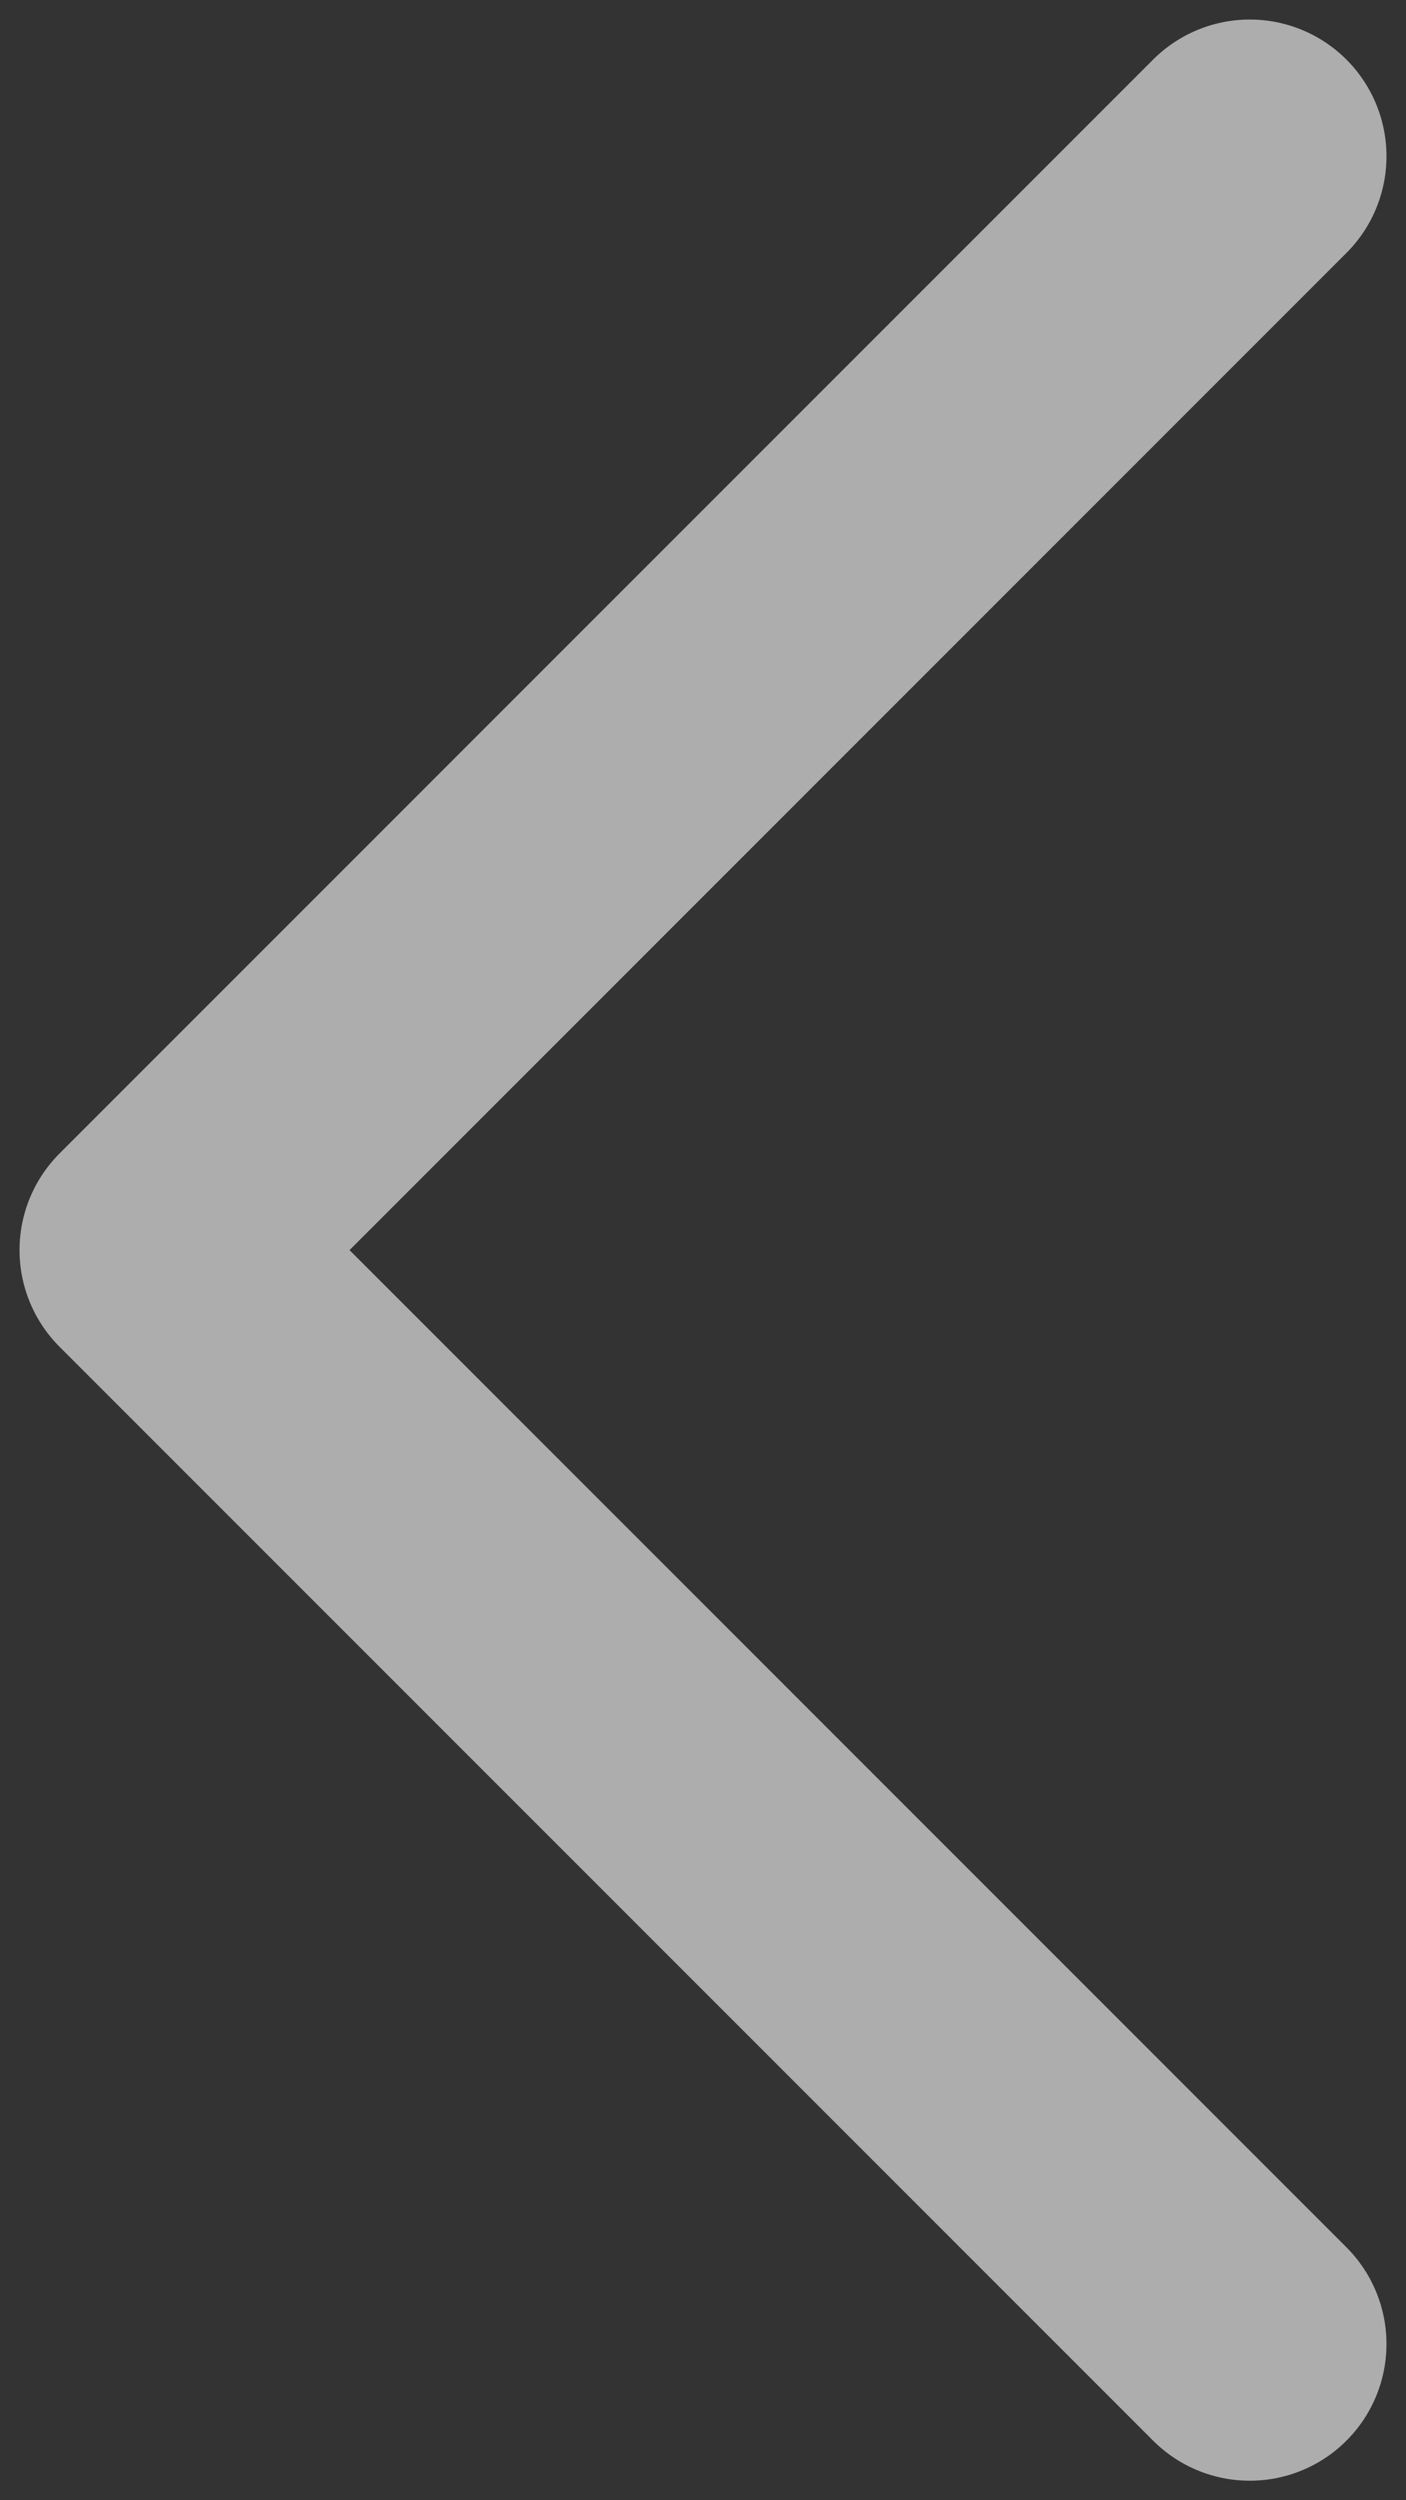
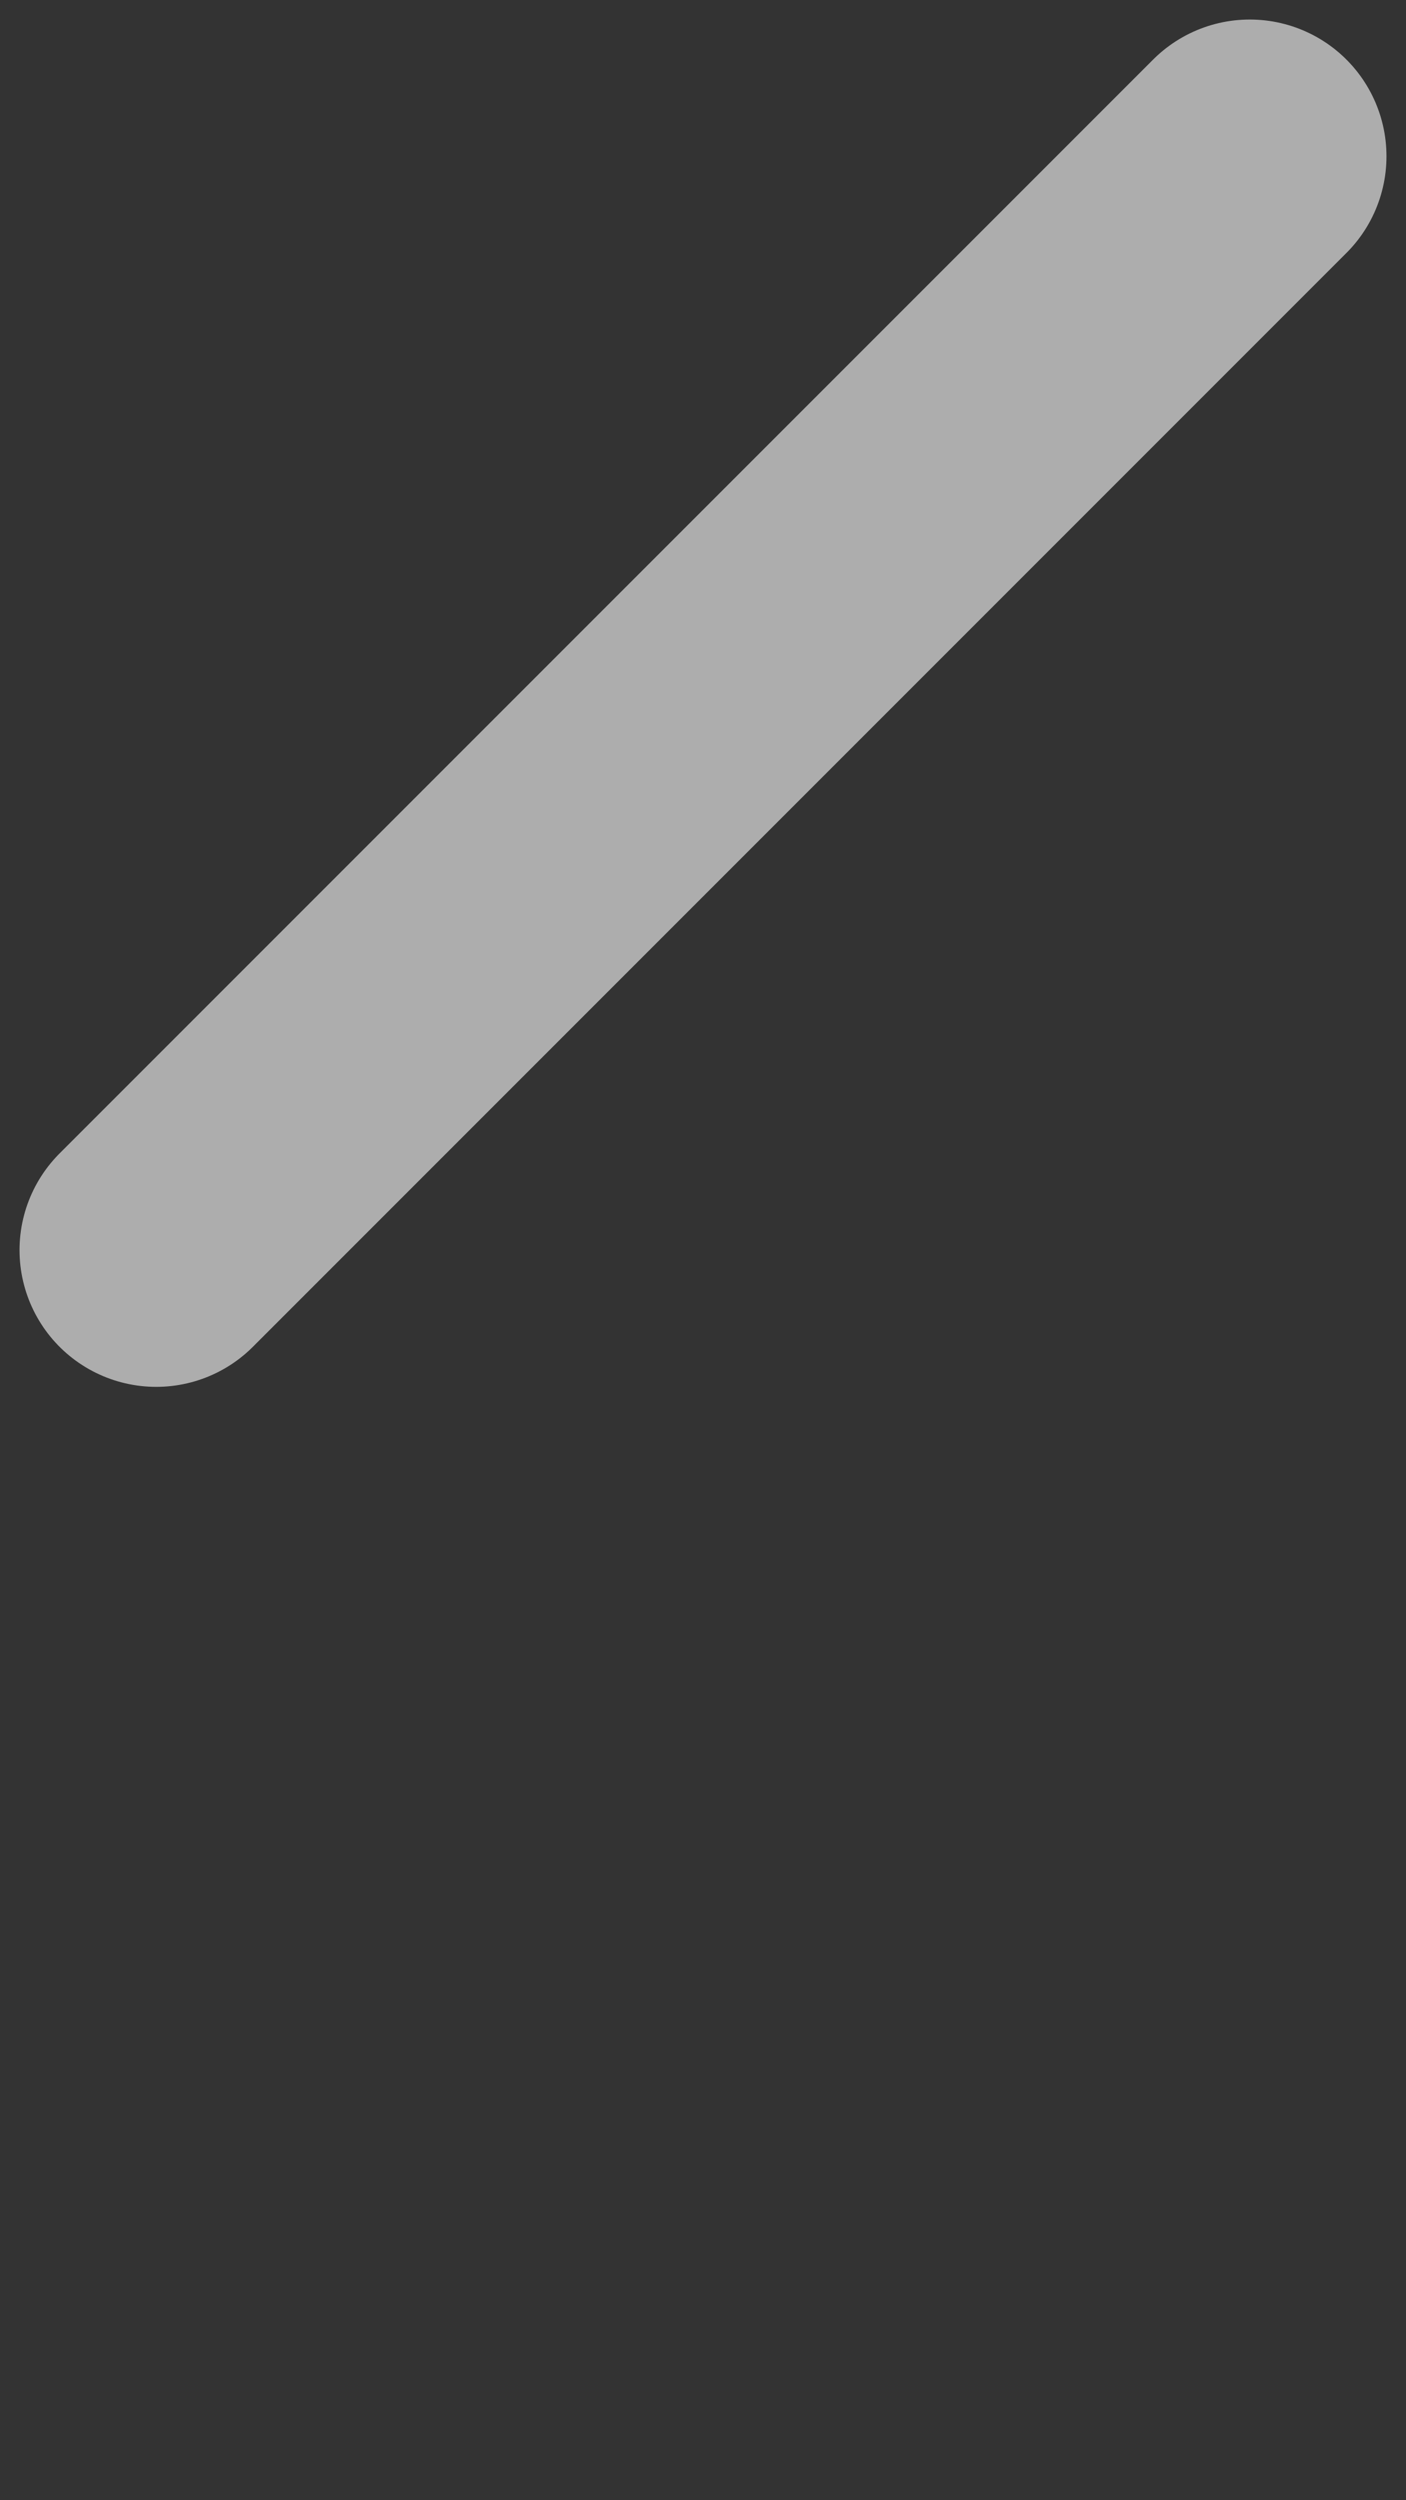
<svg xmlns="http://www.w3.org/2000/svg" width="18" height="32" viewBox="0 0 18 32" fill="none">
  <rect x="0" y="0" width="18" height="32" fill="#333333" stroke="none" />
-   <path d="M16 2L2 16L16 30" stroke="white" stroke-opacity="0.6" stroke-width="3.5" stroke-linecap="round" stroke-linejoin="round" />
+   <path d="M16 2L2 16" stroke="white" stroke-opacity="0.6" stroke-width="3.5" stroke-linecap="round" stroke-linejoin="round" />
</svg>